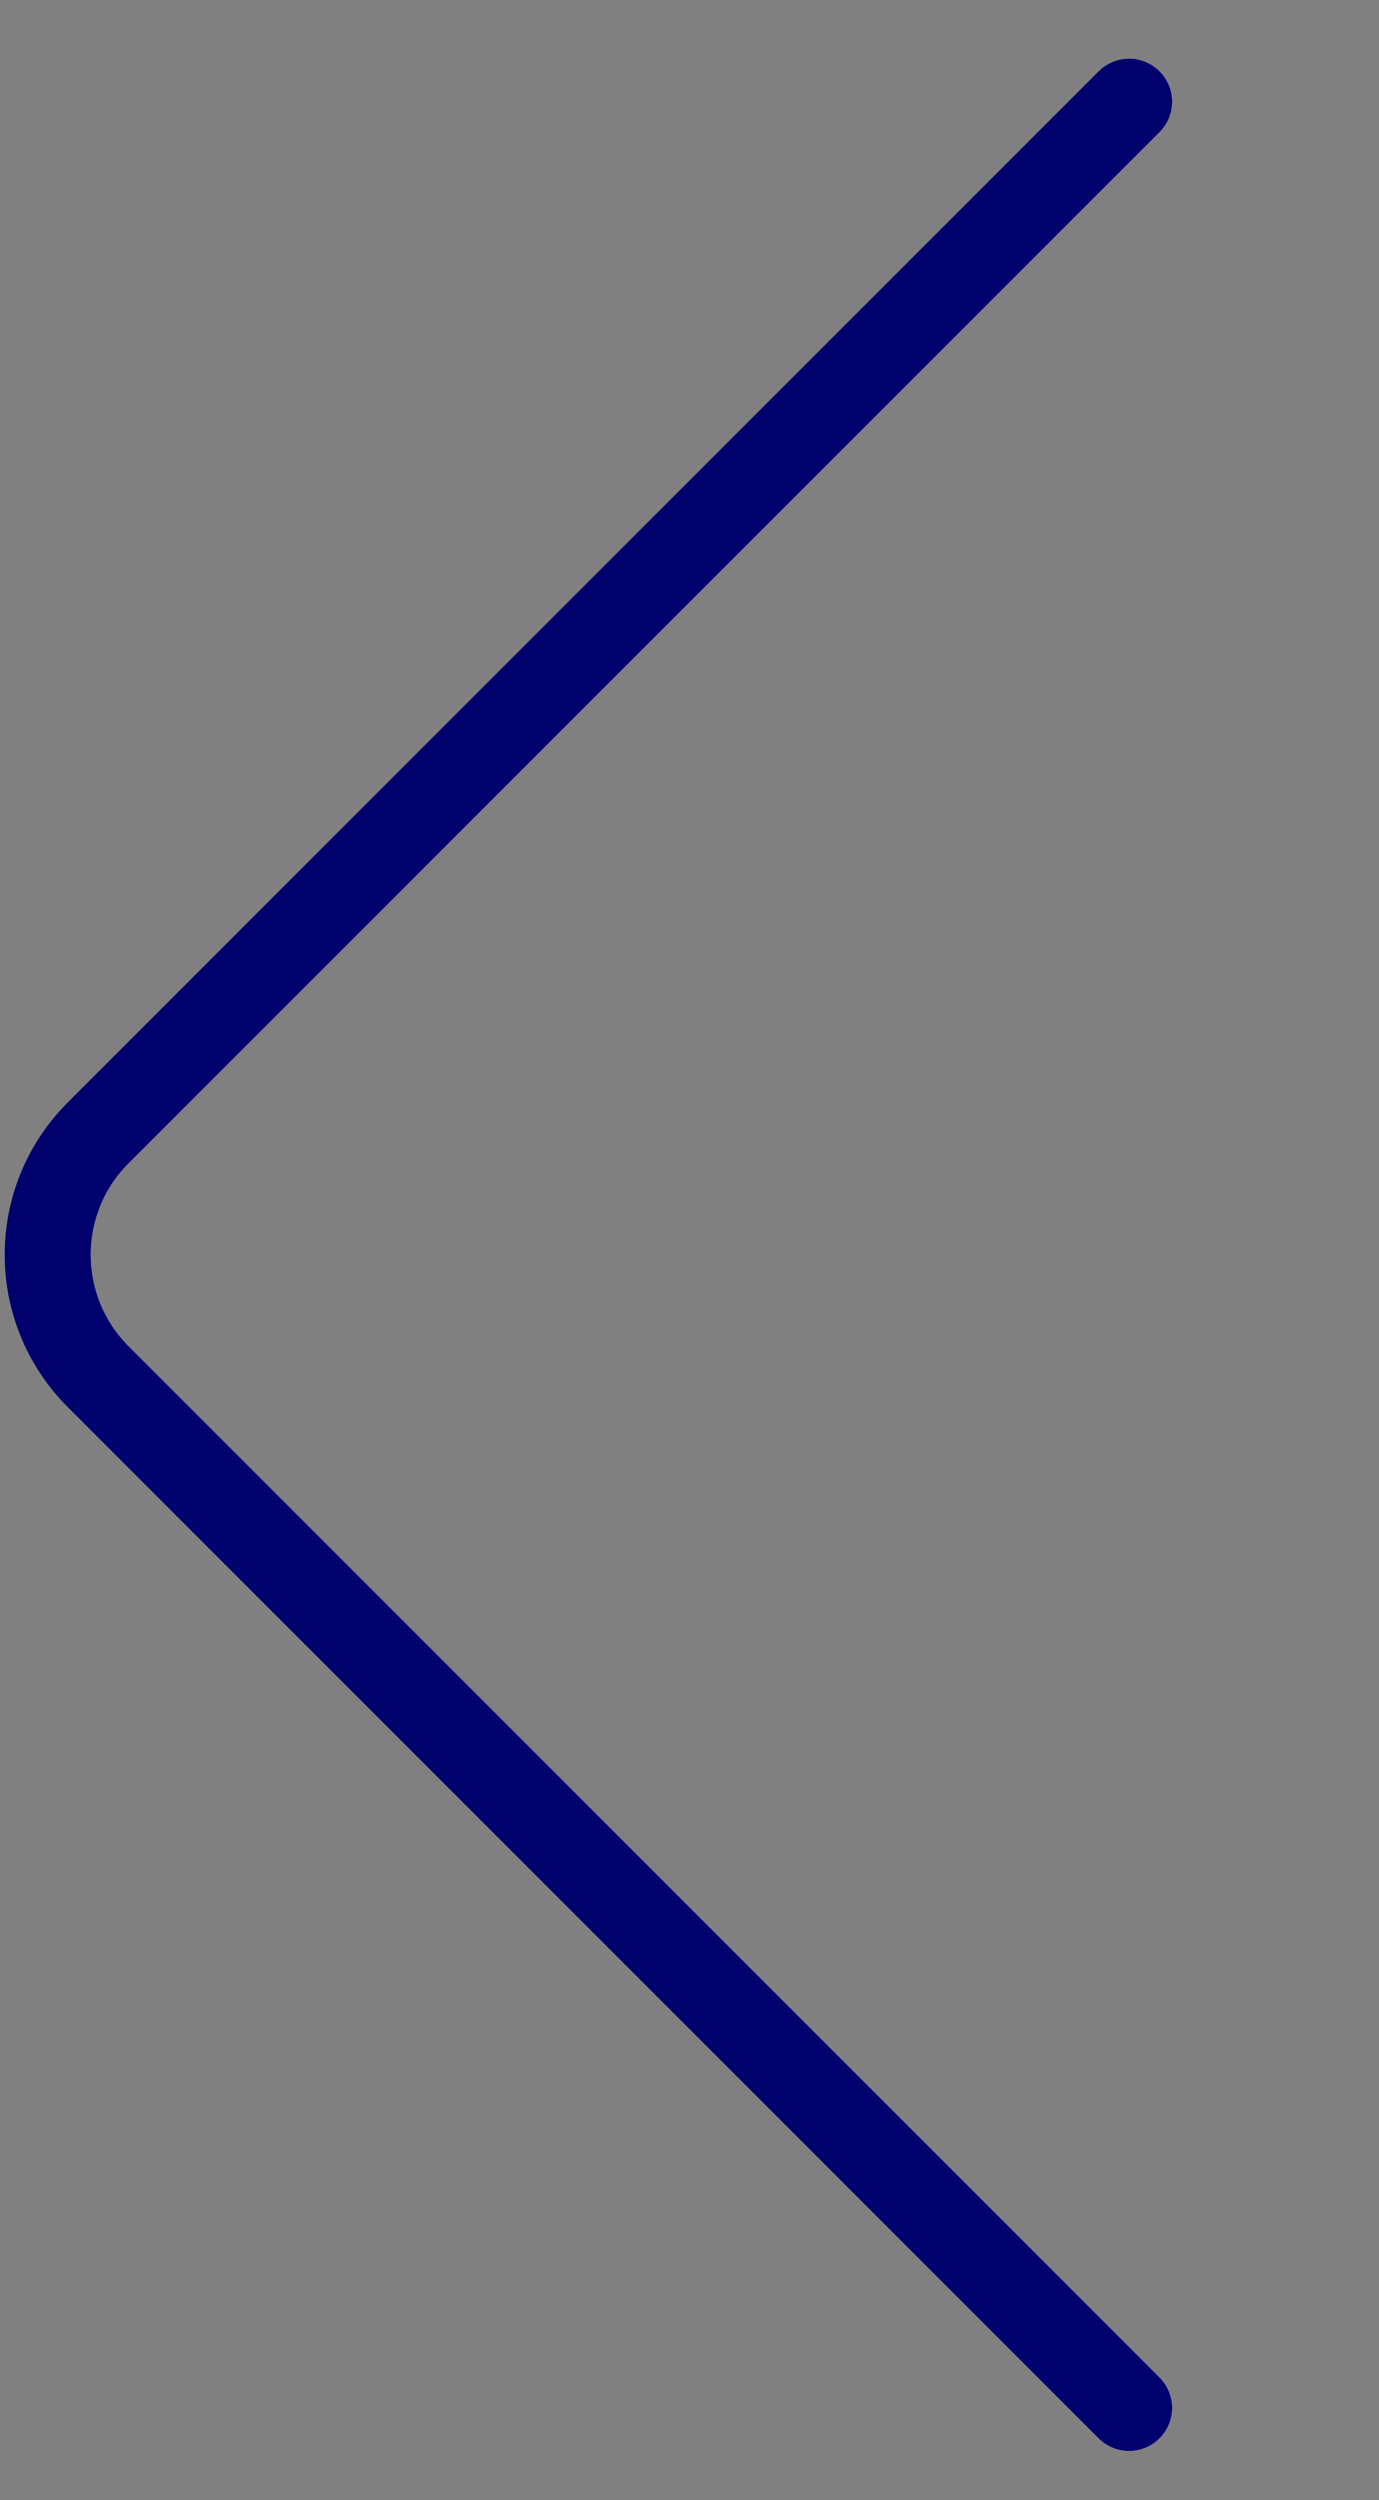
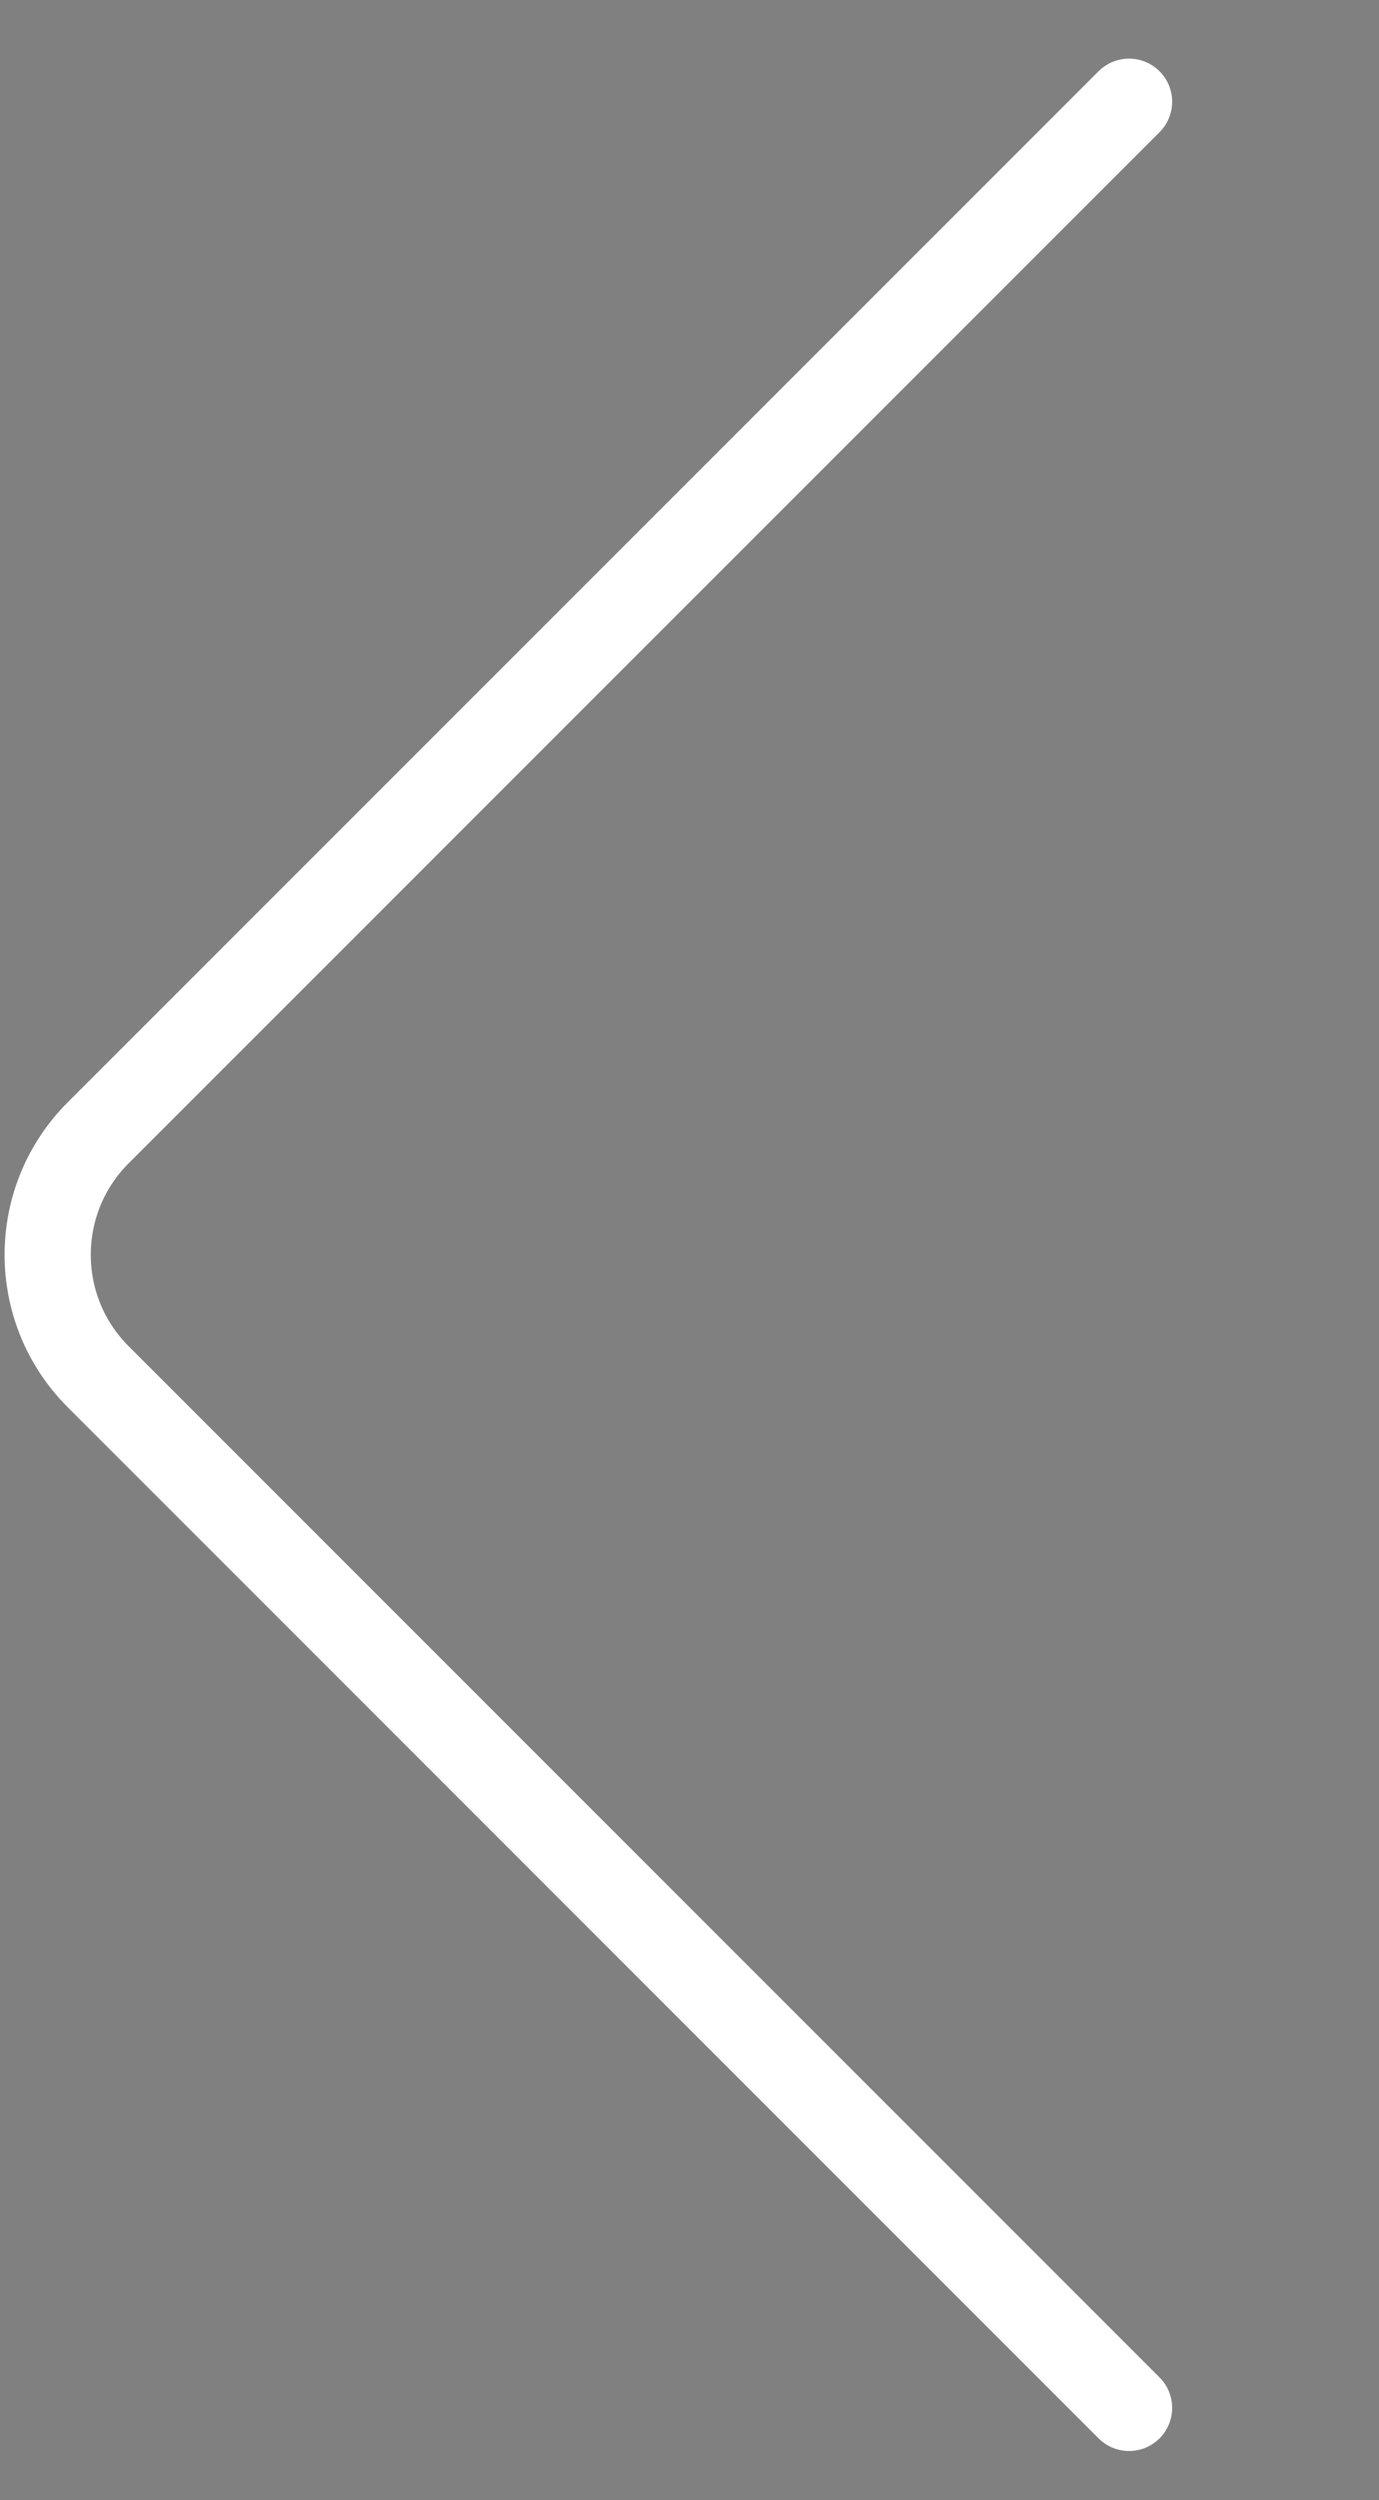
<svg xmlns="http://www.w3.org/2000/svg" width="16" height="29" viewBox="0 0 16 29" fill="none">
  <rect x="0" y="0" width="16" height="29" fill="#808080" stroke="none" />
  <path d="M13.1 1.18L1.139 13.14C0.358 13.921 0.358 15.188 1.139 15.969L13.1 27.93" stroke="white" stroke-linecap="round" />
-   <path d="M13.1 1.18L1.139 13.14C0.358 13.921 0.358 15.188 1.139 15.969L13.1 27.93" stroke="#00016C" stroke-linecap="round" />
</svg>